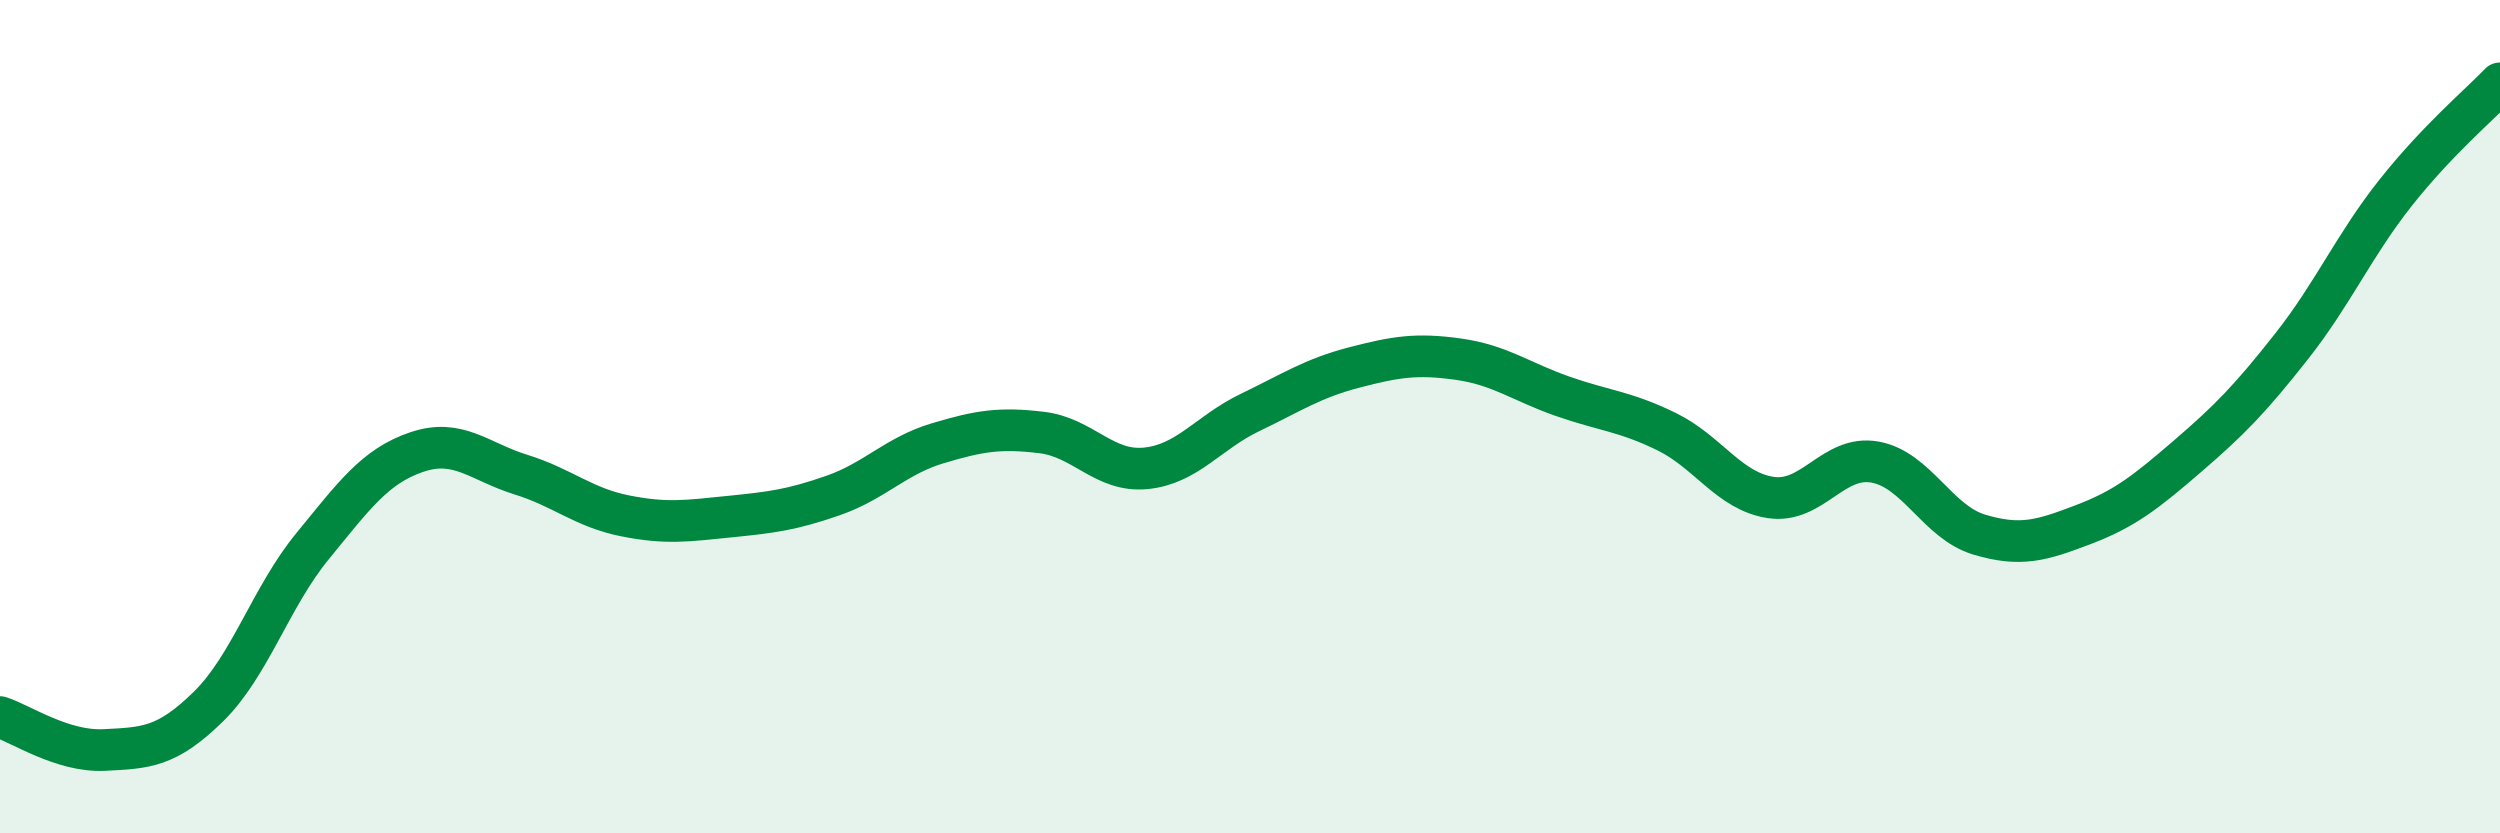
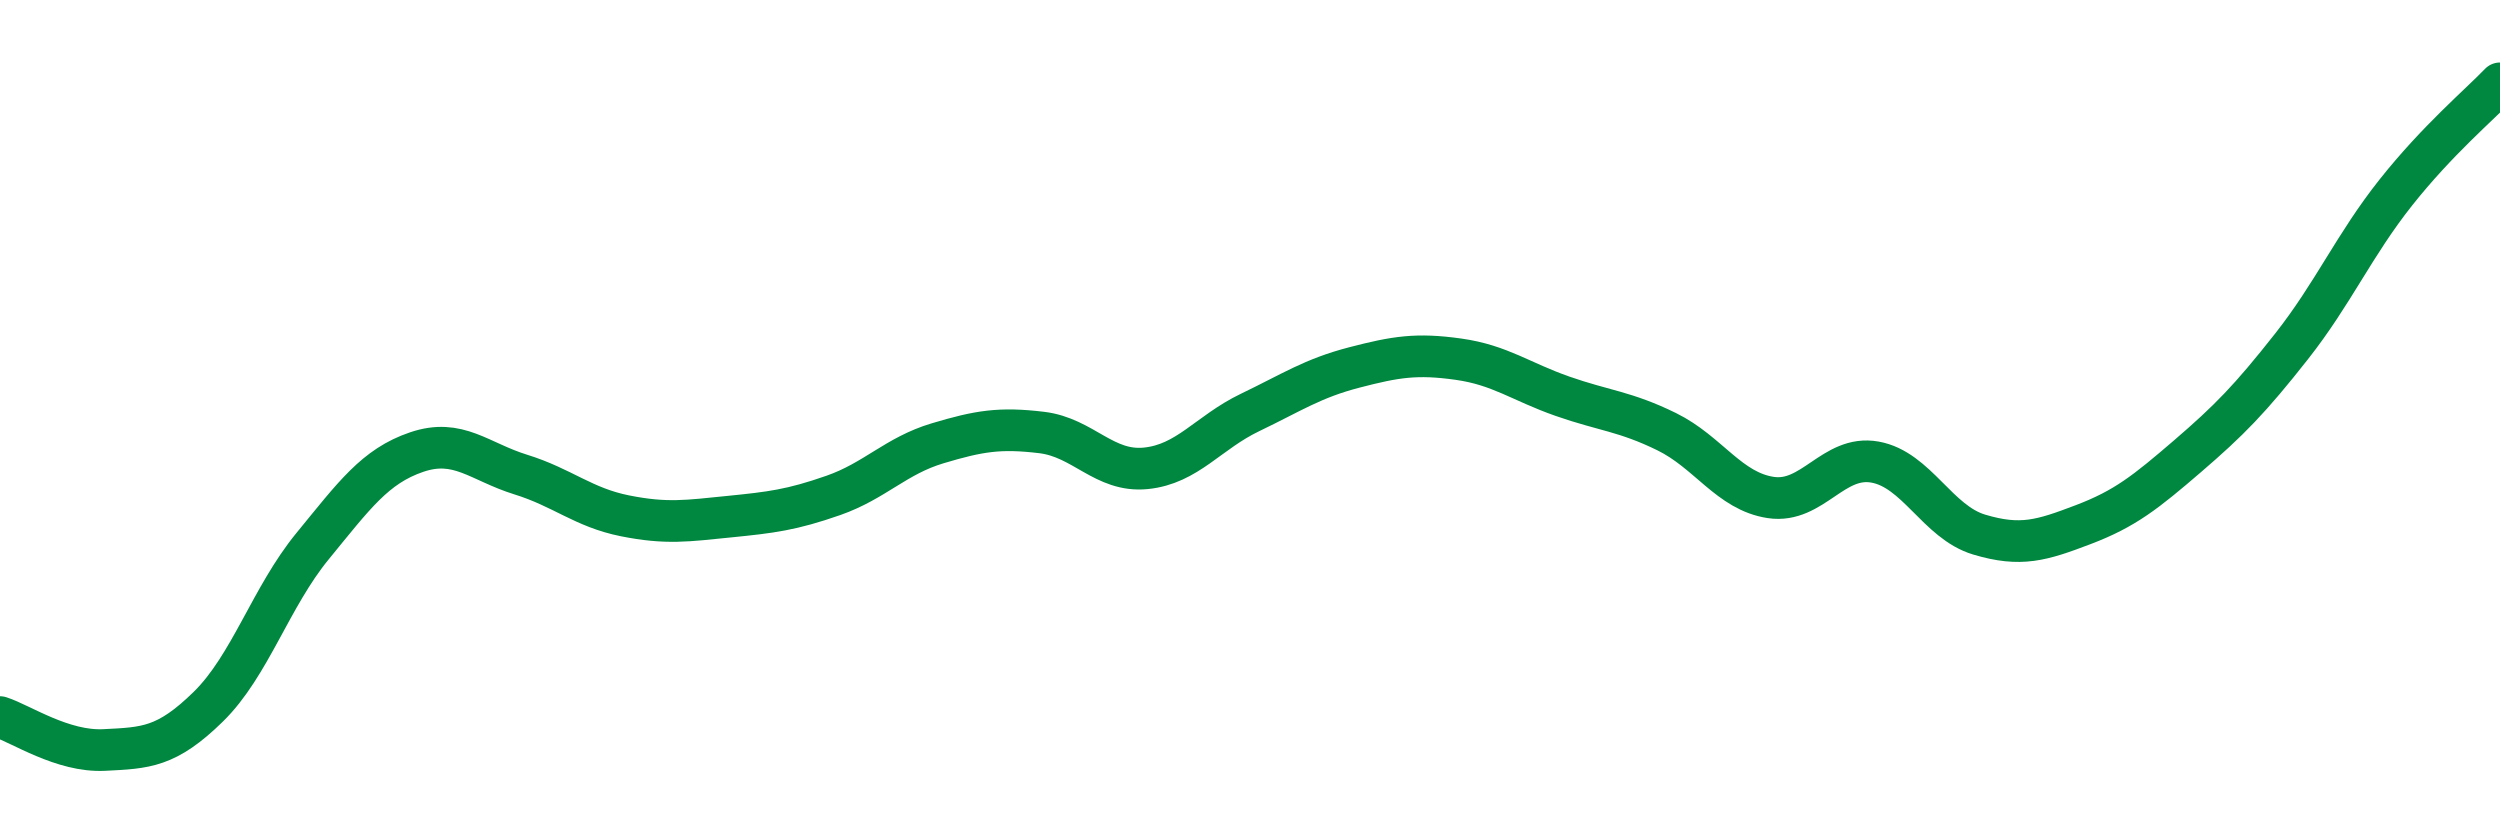
<svg xmlns="http://www.w3.org/2000/svg" width="60" height="20" viewBox="0 0 60 20">
-   <path d="M 0,17.21 C 0.5,17.37 1.5,18.05 2.5,18 C 3.5,17.95 4,17.94 5,16.96 C 6,15.98 6.5,14.33 7.5,13.11 C 8.5,11.89 9,11.19 10,10.85 C 11,10.51 11.5,11.08 12.5,11.39 C 13.5,11.7 14,12.18 15,12.38 C 16,12.58 16.5,12.5 17.5,12.4 C 18.5,12.3 19,12.24 20,11.89 C 21,11.54 21.5,10.94 22.5,10.64 C 23.5,10.34 24,10.26 25,10.38 C 26,10.5 26.5,11.34 27.5,11.24 C 28.5,11.14 29,10.38 30,9.9 C 31,9.42 31.5,9.08 32.5,8.82 C 33.5,8.56 34,8.48 35,8.62 C 36,8.76 36.5,9.16 37.5,9.51 C 38.5,9.86 39,9.87 40,10.36 C 41,10.85 41.5,11.79 42.5,11.94 C 43.5,12.09 44,10.91 45,11.09 C 46,11.27 46.5,12.53 47.5,12.83 C 48.5,13.13 49,12.97 50,12.59 C 51,12.21 51.5,11.81 52.5,10.95 C 53.5,10.09 54,9.58 55,8.31 C 56,7.04 56.5,5.88 57.5,4.62 C 58.5,3.36 59.5,2.52 60,2L60 20L0 20Z" fill="#008740" opacity="0.1" stroke-linecap="round" stroke-linejoin="round" />
  <path d="M 0,17.21 C 0.5,17.37 1.5,18.05 2.5,18 C 3.5,17.95 4,17.94 5,16.96 C 6,15.98 6.5,14.33 7.5,13.11 C 8.5,11.89 9,11.19 10,10.85 C 11,10.51 11.5,11.08 12.5,11.39 C 13.5,11.7 14,12.18 15,12.38 C 16,12.58 16.5,12.5 17.5,12.4 C 18.5,12.3 19,12.24 20,11.89 C 21,11.54 21.5,10.94 22.5,10.64 C 23.5,10.34 24,10.26 25,10.38 C 26,10.5 26.5,11.34 27.5,11.24 C 28.5,11.14 29,10.38 30,9.9 C 31,9.42 31.5,9.08 32.5,8.82 C 33.5,8.56 34,8.48 35,8.62 C 36,8.76 36.5,9.16 37.5,9.51 C 38.5,9.86 39,9.87 40,10.36 C 41,10.85 41.5,11.79 42.5,11.94 C 43.5,12.09 44,10.91 45,11.09 C 46,11.27 46.5,12.53 47.5,12.83 C 48.5,13.13 49,12.97 50,12.59 C 51,12.21 51.5,11.81 52.5,10.95 C 53.5,10.09 54,9.58 55,8.31 C 56,7.04 56.5,5.88 57.5,4.62 C 58.5,3.36 59.5,2.52 60,2" stroke="#008740" stroke-width="1" fill="none" stroke-linecap="round" stroke-linejoin="round" />
</svg>